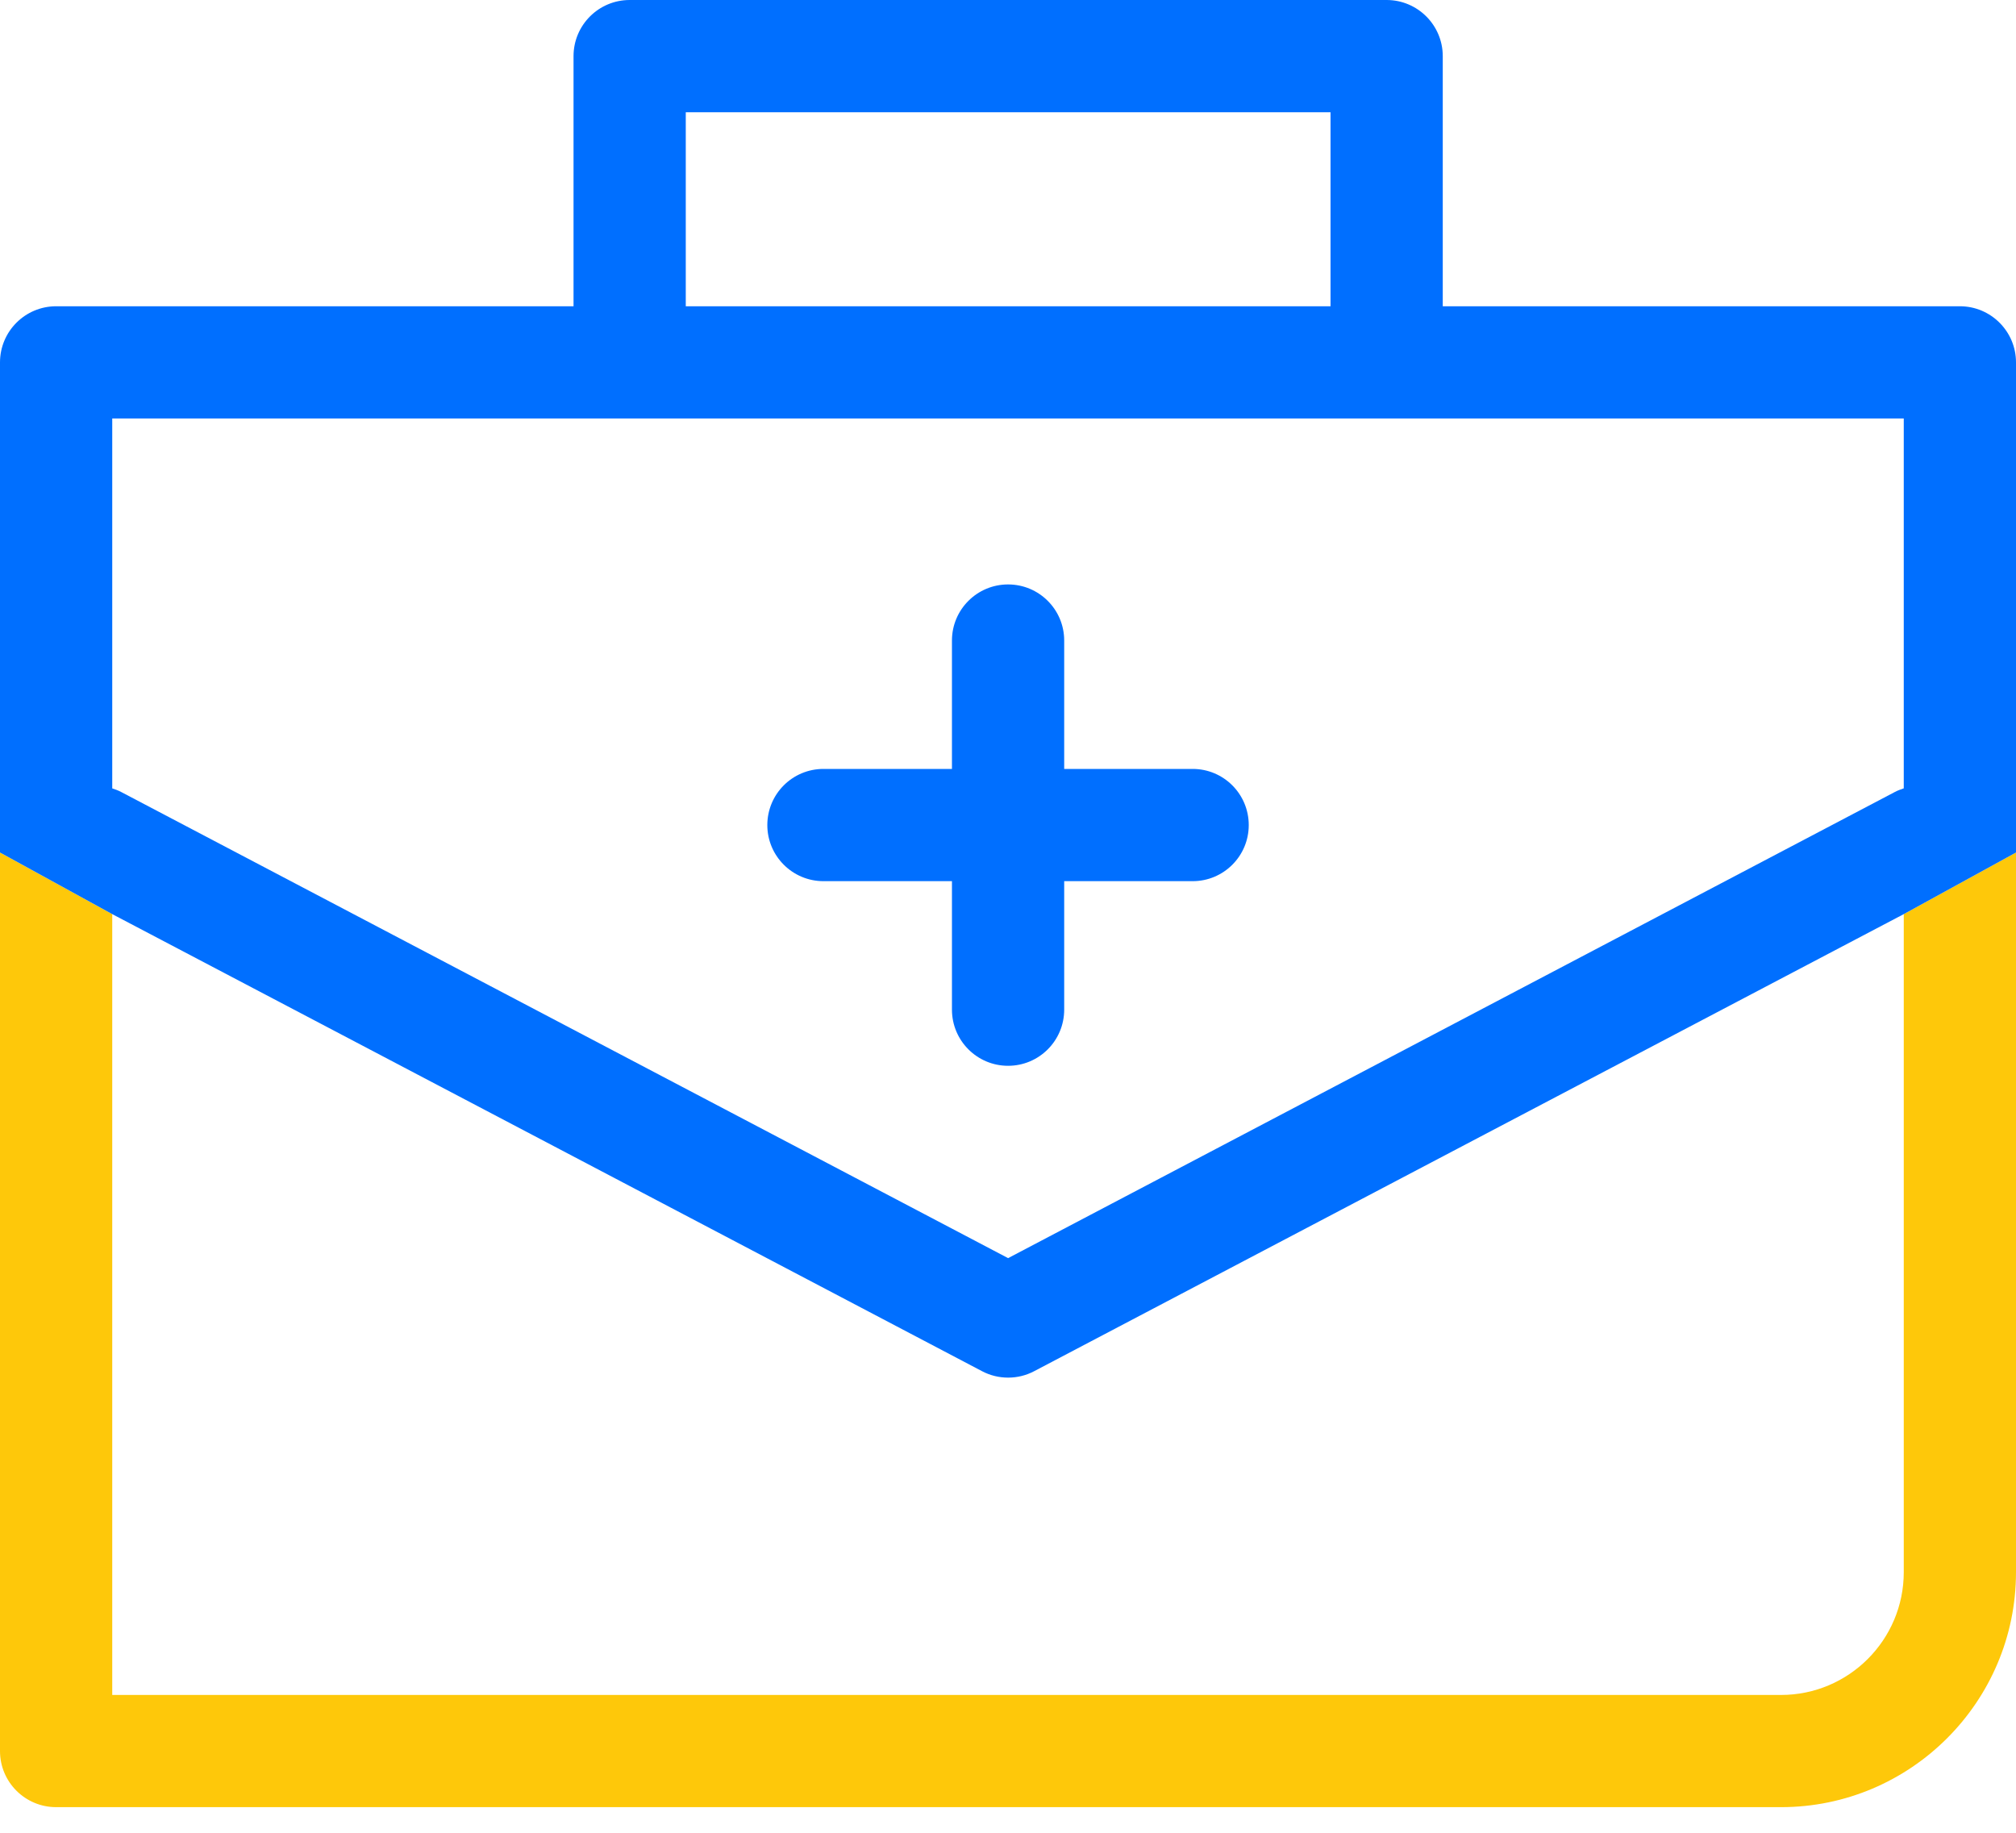
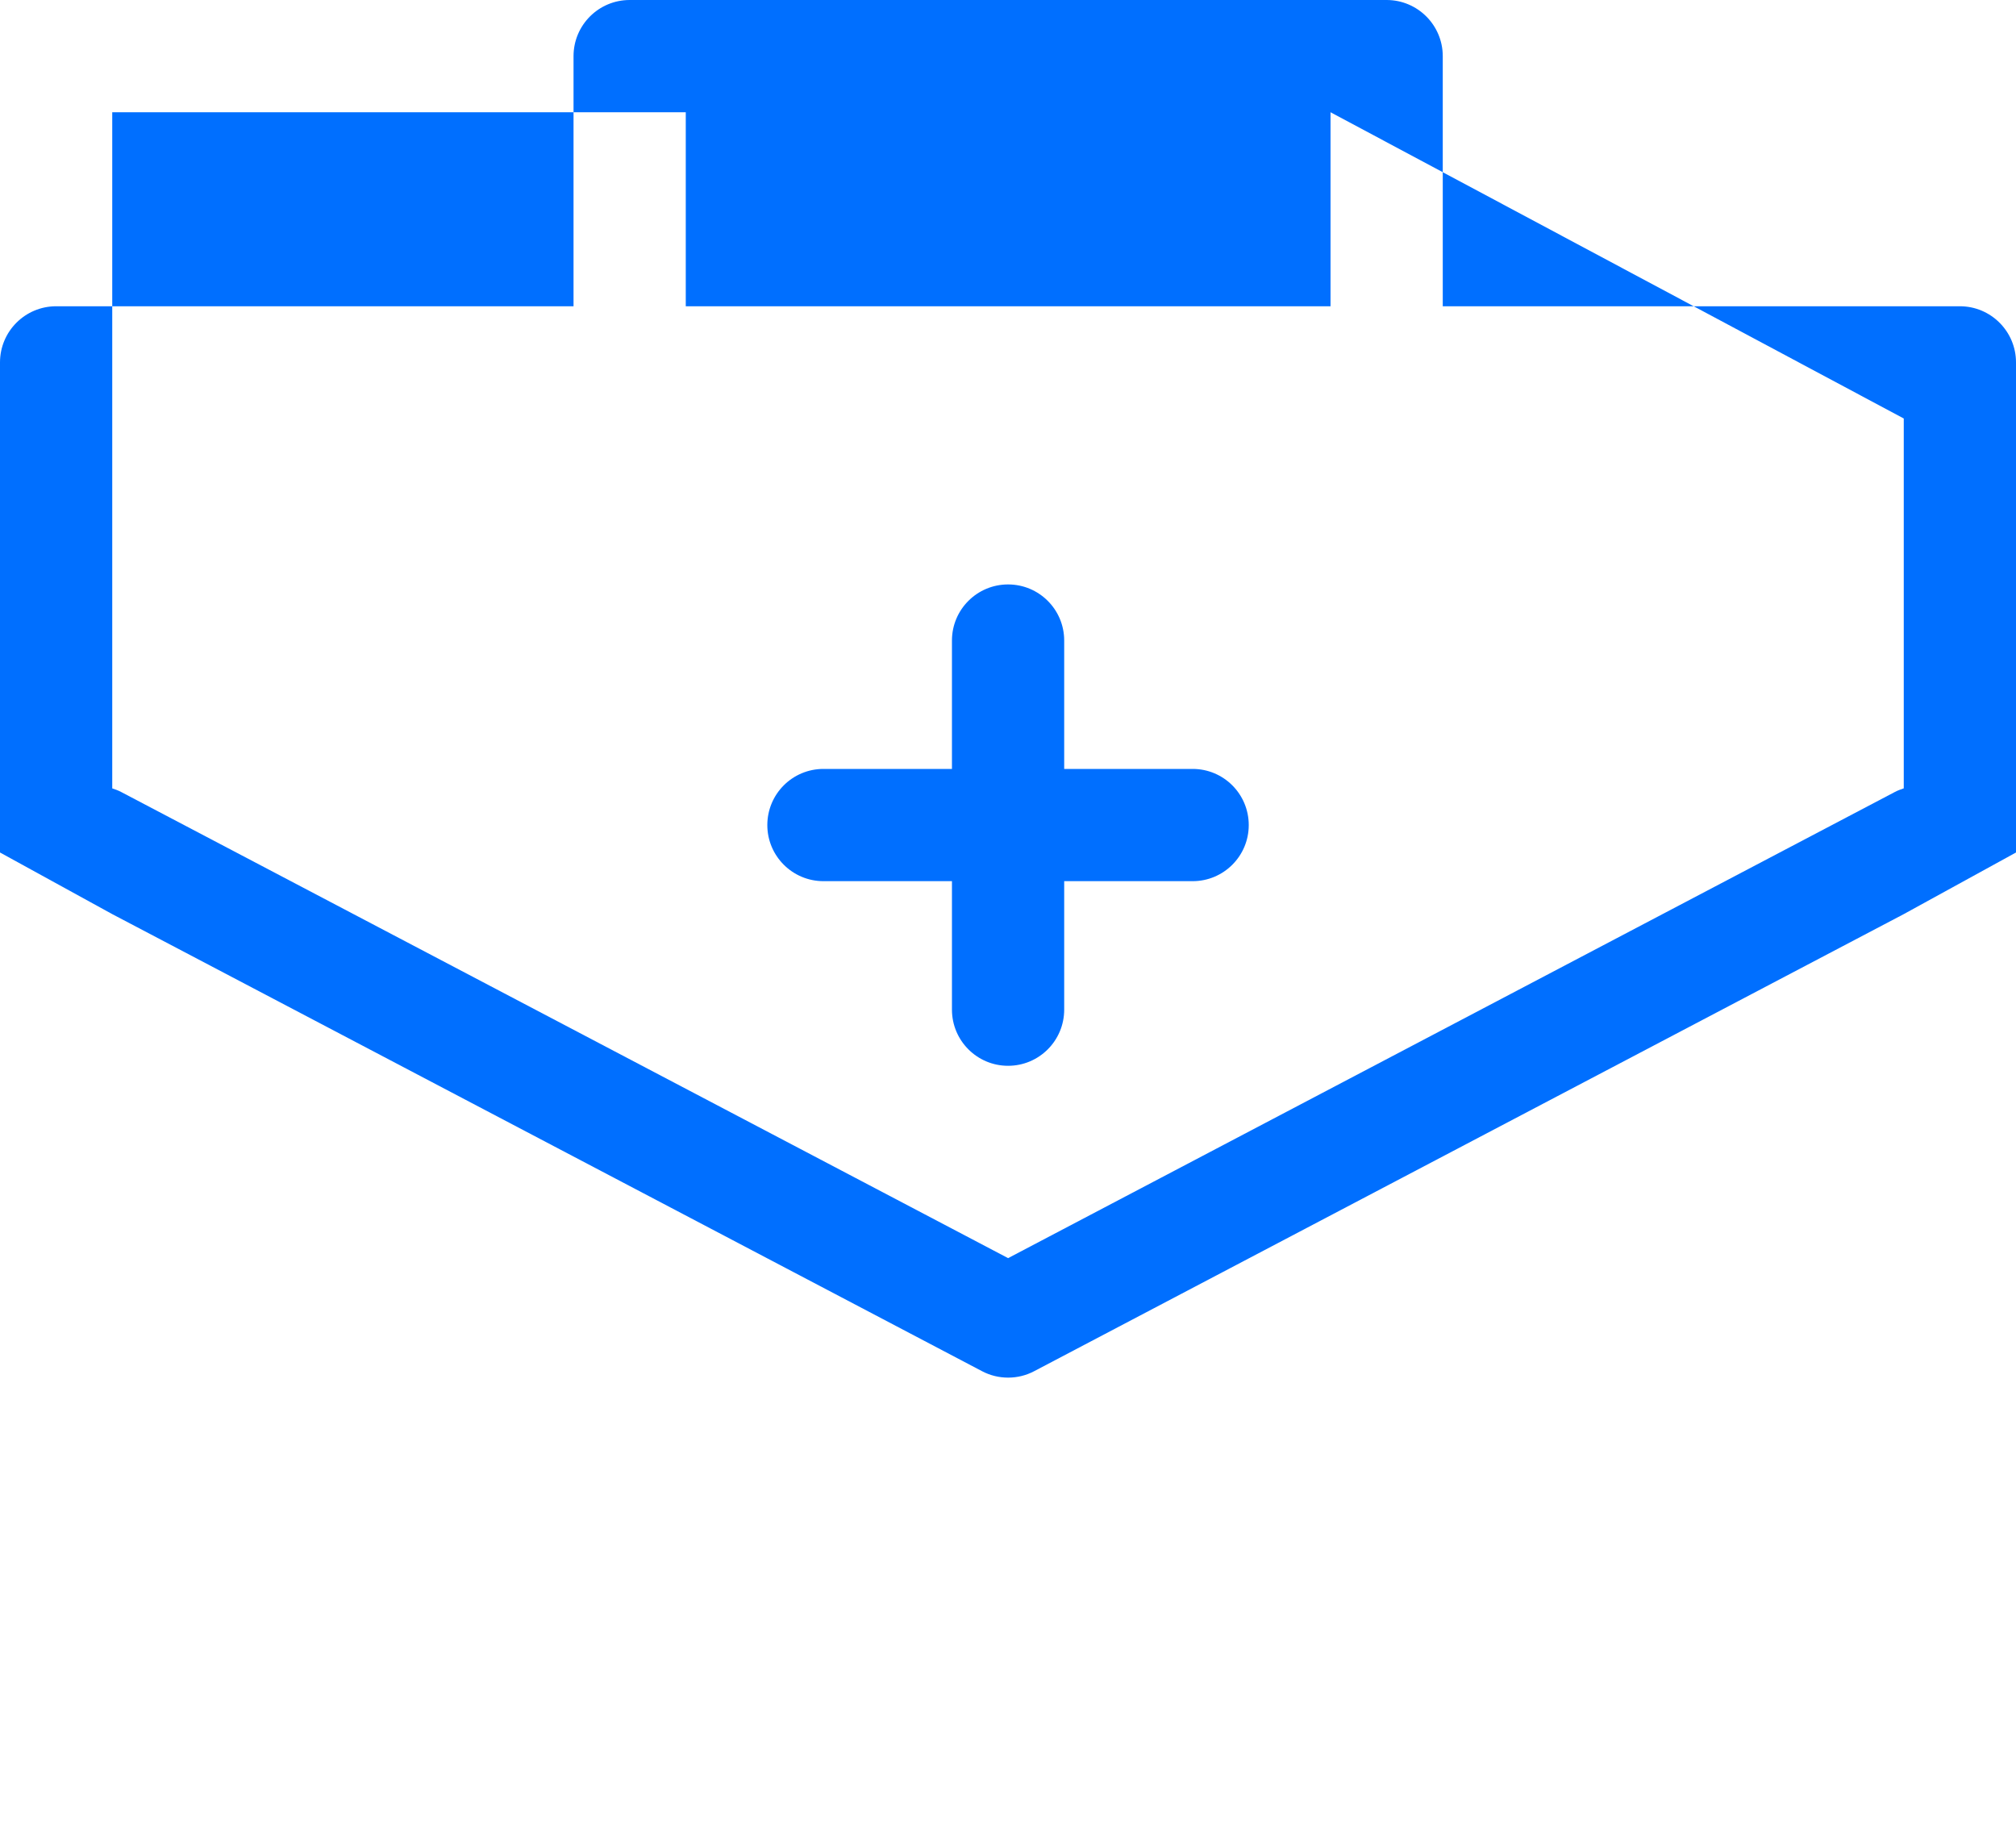
<svg xmlns="http://www.w3.org/2000/svg" width="55" height="50" viewBox="0 0 55 50" fill="none">
  <path d="M22.465 24.039H25.971V27.544C25.971 28.39 26.657 29.076 27.502 29.076C28.348 29.076 29.033 28.391 29.033 27.544V24.039H32.538C33.383 24.039 34.068 23.354 34.068 22.509C34.068 21.662 33.383 20.977 32.538 20.977H29.033V17.474C29.033 16.629 28.348 15.944 27.502 15.944C26.657 15.944 25.971 16.629 25.971 17.474V20.977H22.465C21.619 20.977 20.934 21.662 20.934 22.509C20.934 23.353 21.62 24.039 22.465 24.039Z" fill="#006FFF" />
-   <path fill-rule="evenodd" clip-rule="evenodd" d="M55 23.257L51.938 24.938V42.891C51.938 44.739 50.436 46.24 48.59 46.24H3.062V24.938L0 23.257L0 47.771C0 48.616 0.686 49.301 1.532 49.301H48.59C52.124 49.301 55 46.425 55 42.89L55 23.257Z" fill="#FEC80A" />
-   <path fill-rule="evenodd" clip-rule="evenodd" d="M53.469 8.355H39.361V1.532C39.361 0.686 38.675 0 37.829 0H17.179C16.333 0 15.647 0.685 15.647 1.532V8.356L1.532 8.355C0.686 8.355 0 9.041 0 9.887V23.257L3.062 24.938L26.791 37.407C27.014 37.525 27.259 37.583 27.503 37.583C27.748 37.583 27.992 37.525 28.215 37.407L51.938 24.938L55 23.257L55 9.887C55 9.041 54.313 8.355 53.469 8.355ZM36.299 3.062H18.709V8.355L36.299 8.356V3.062ZM51.938 11.417H17.178H3.062V21.508C3.144 21.535 3.226 21.564 3.305 21.606L27.503 34.323L51.697 21.605C51.776 21.563 51.857 21.535 51.938 21.507V11.417Z" fill="#006FFF" />
+   <path fill-rule="evenodd" clip-rule="evenodd" d="M53.469 8.355H39.361V1.532C39.361 0.686 38.675 0 37.829 0H17.179C16.333 0 15.647 0.685 15.647 1.532V8.356L1.532 8.355C0.686 8.355 0 9.041 0 9.887V23.257L3.062 24.938L26.791 37.407C27.014 37.525 27.259 37.583 27.503 37.583C27.748 37.583 27.992 37.525 28.215 37.407L51.938 24.938L55 23.257L55 9.887C55 9.041 54.313 8.355 53.469 8.355ZM36.299 3.062H18.709V8.355L36.299 8.356V3.062ZH17.178H3.062V21.508C3.144 21.535 3.226 21.564 3.305 21.606L27.503 34.323L51.697 21.605C51.776 21.563 51.857 21.535 51.938 21.507V11.417Z" fill="#006FFF" />
</svg>